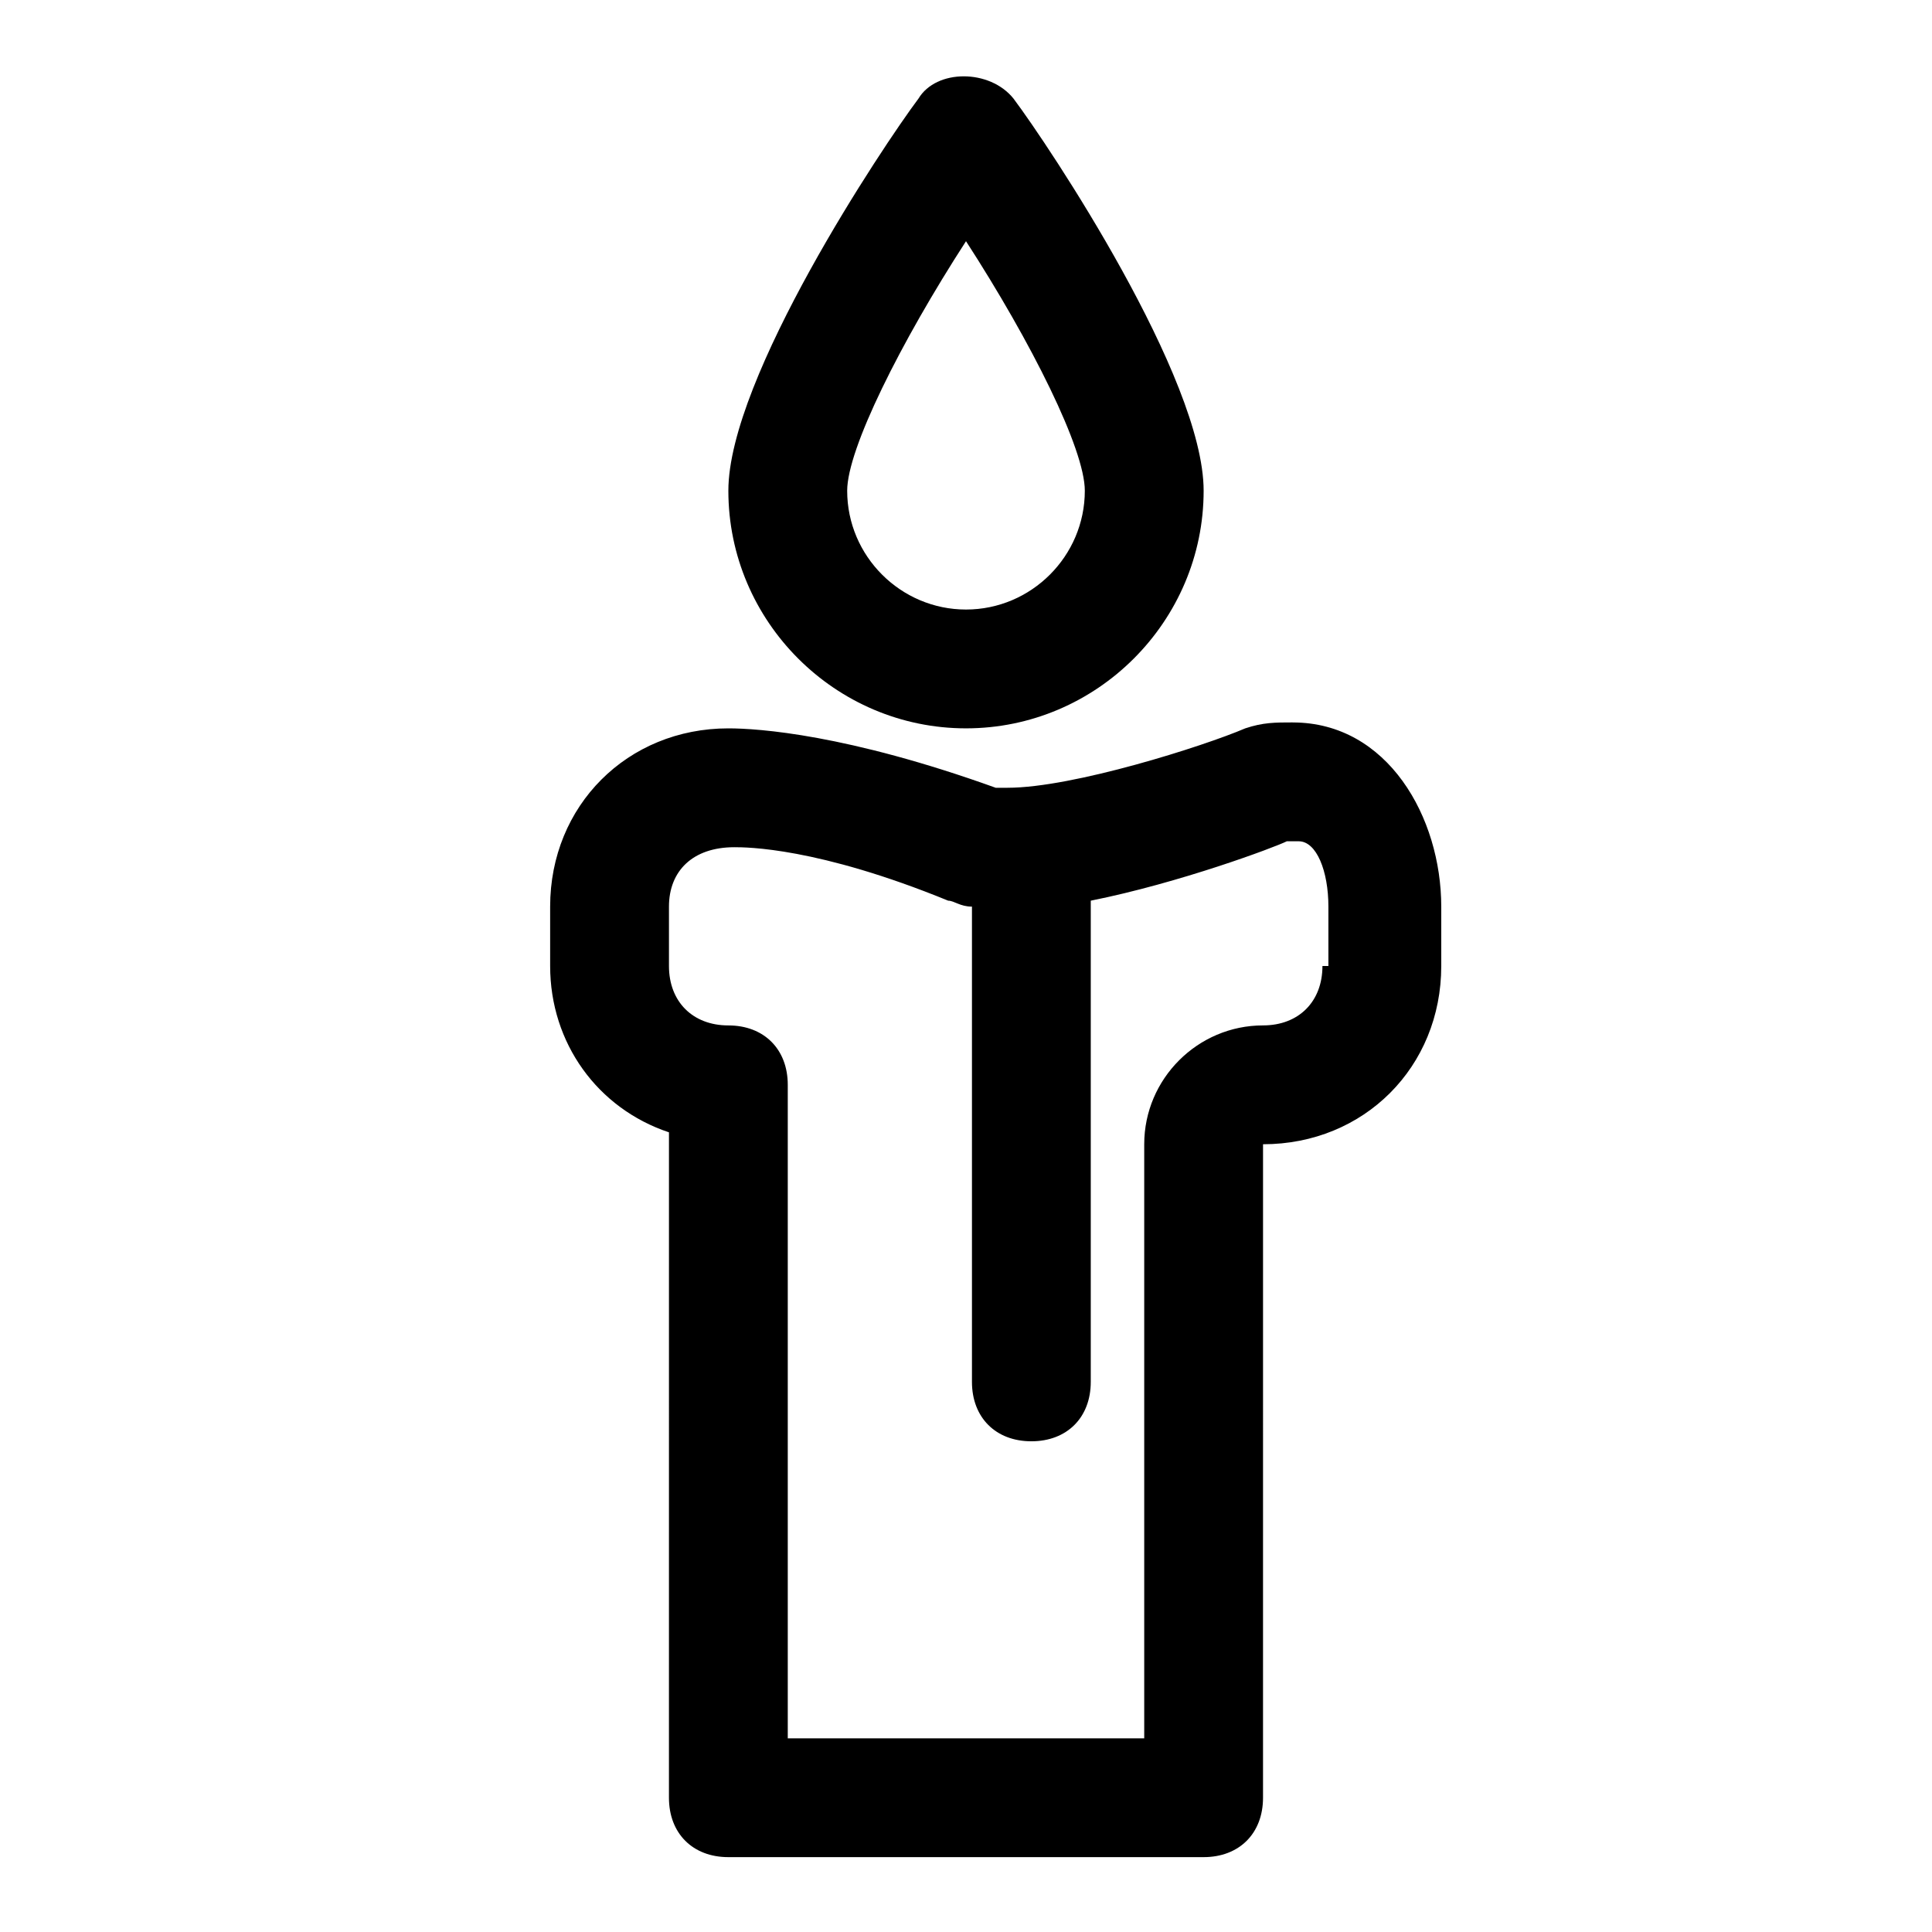
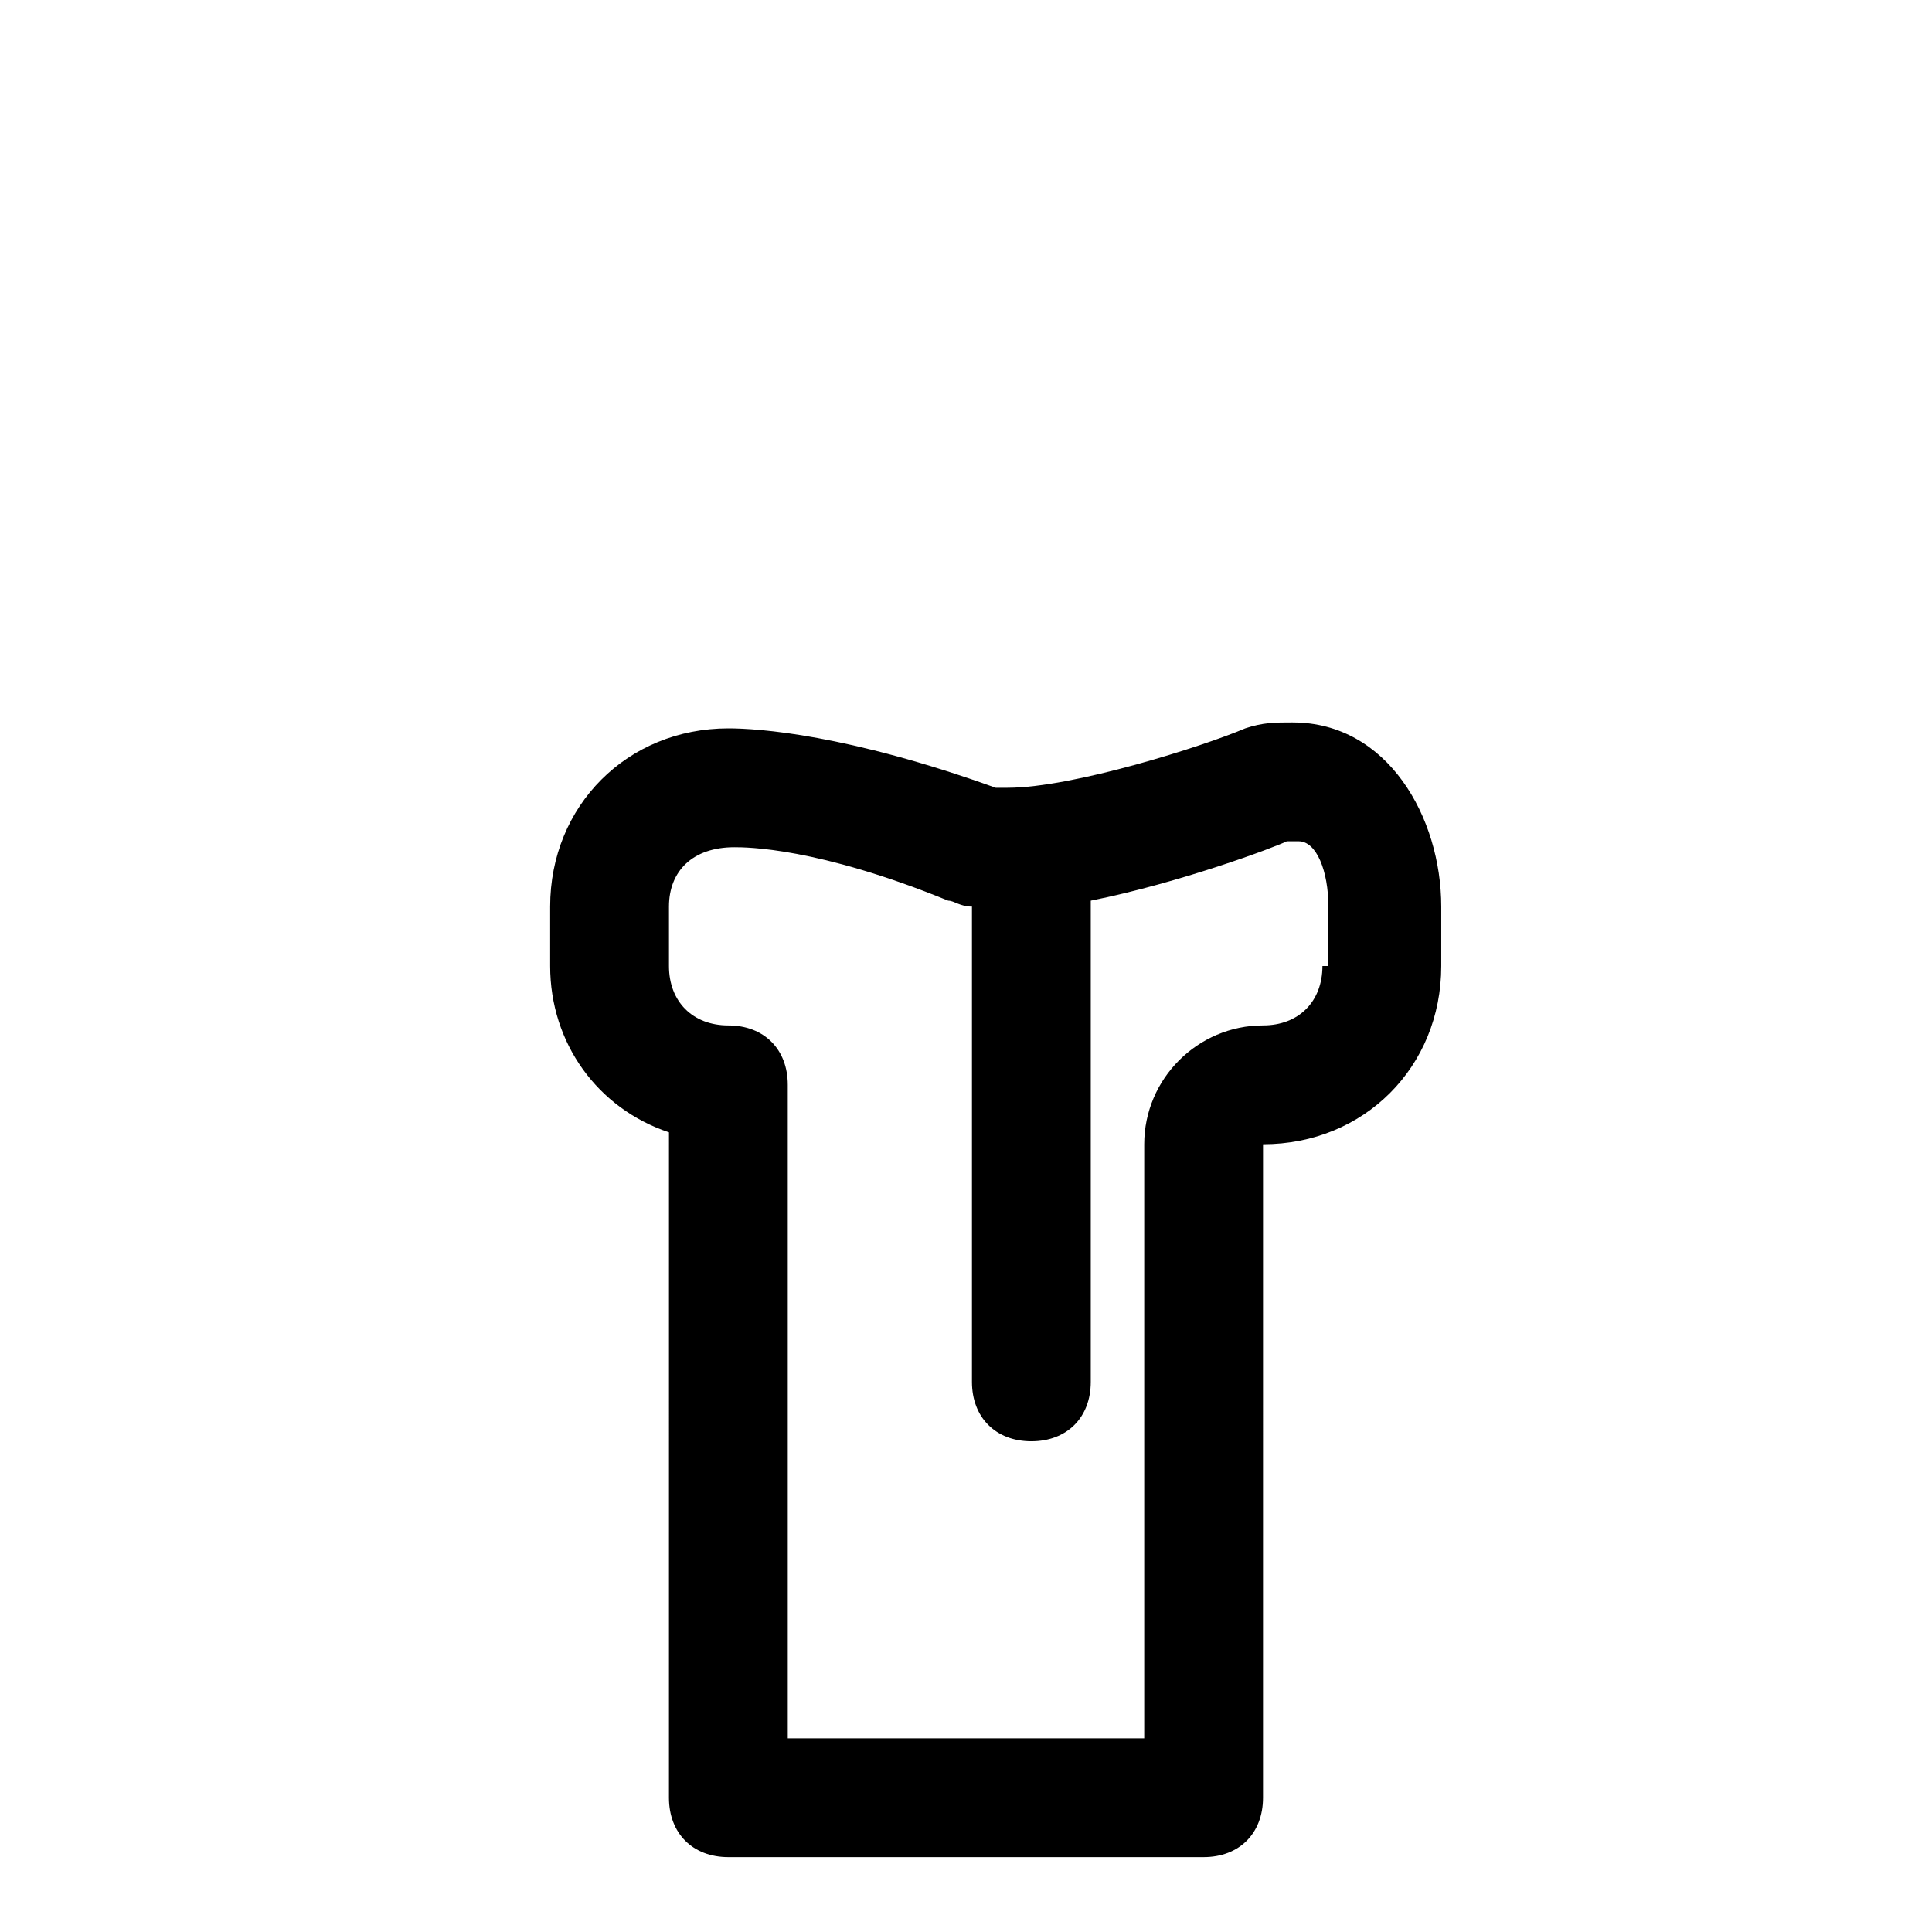
<svg xmlns="http://www.w3.org/2000/svg" fill="#000000" width="800px" height="800px" version="1.1" viewBox="144 144 512 512">
  <g>
-     <path d="m400 337.02c34.637 0 62.977-28.34 62.977-62.977 0-29.914-40.934-91.316-50.383-103.91-6.297-7.871-20.469-7.871-25.191 0-9.445 12.594-50.379 73.996-50.379 103.91 0 34.637 28.34 62.977 62.977 62.977zm0-129.1c17.32 26.766 31.488 55.105 31.488 66.125 0 17.32-14.168 31.488-31.488 31.488s-31.488-14.168-31.488-31.488c0-11.023 14.168-39.359 31.488-66.125z" />
    <path d="m486.59 335.45c-4.723 0-7.871 0-12.594 1.574-11.02 4.723-45.656 15.742-62.977 15.742h-3.148c-39.359-14.168-62.977-15.742-70.848-15.742-26.766 0-47.23 20.469-47.23 47.23v15.742c0 20.469 12.594 37.785 31.488 44.082l-0.004 176.34c0 9.445 6.297 15.742 15.742 15.742h125.95c9.445 0 15.742-6.297 15.742-15.742l0.004-173.18c26.766 0 47.23-20.469 47.23-47.23v-15.742c0-23.621-14.168-48.809-39.359-48.809zm7.871 64.551c0 9.445-6.297 15.742-15.742 15.742-17.32 0-31.488 14.168-31.488 31.488v157.44h-94.465v-173.18c0-9.445-6.297-15.742-15.742-15.742-9.445 0-15.742-6.297-15.742-15.742v-15.742c0-9.445 6.297-15.742 17.32-15.742 3.148 0 22.043 0 56.68 14.168 1.574 0 3.148 1.574 6.297 1.574v125.95c0 9.445 6.297 15.742 15.742 15.742 9.445 0 15.742-6.297 15.742-15.742v-125.95-1.574c23.617-4.723 48.805-14.168 51.957-15.742h3.148c4.723 0 7.871 7.871 7.871 17.32v15.734z" />
  </g>
</svg>